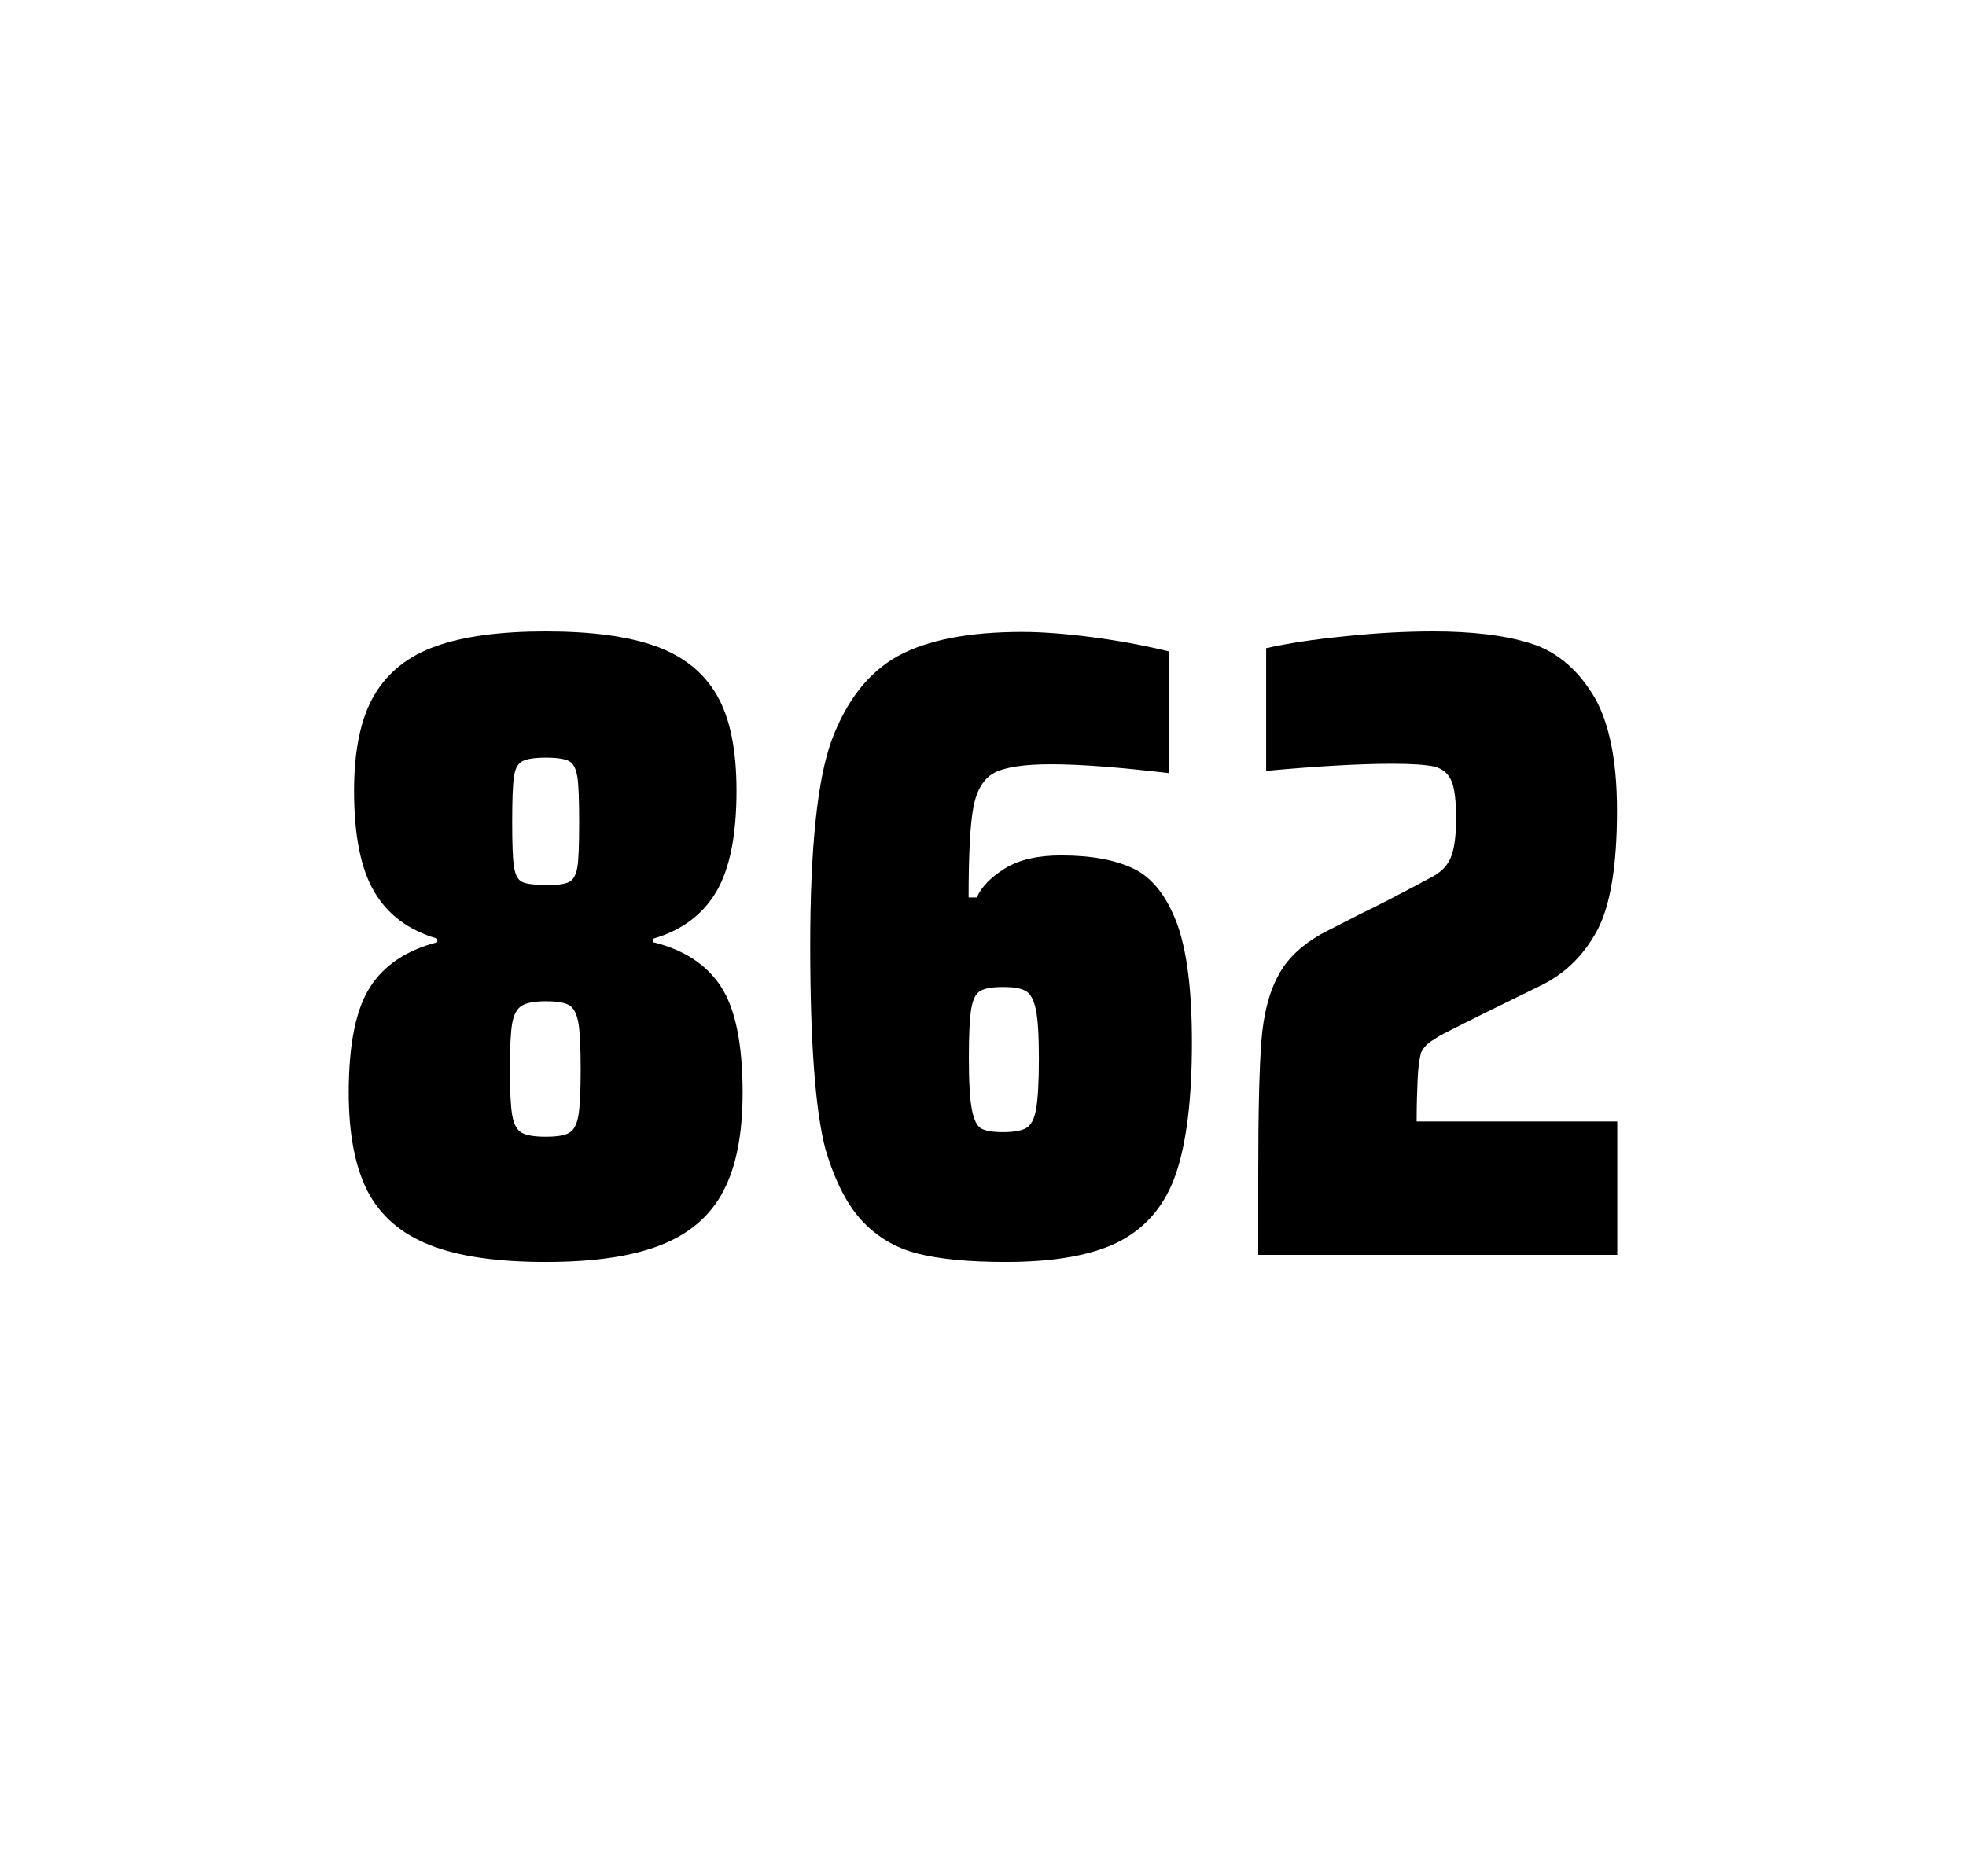
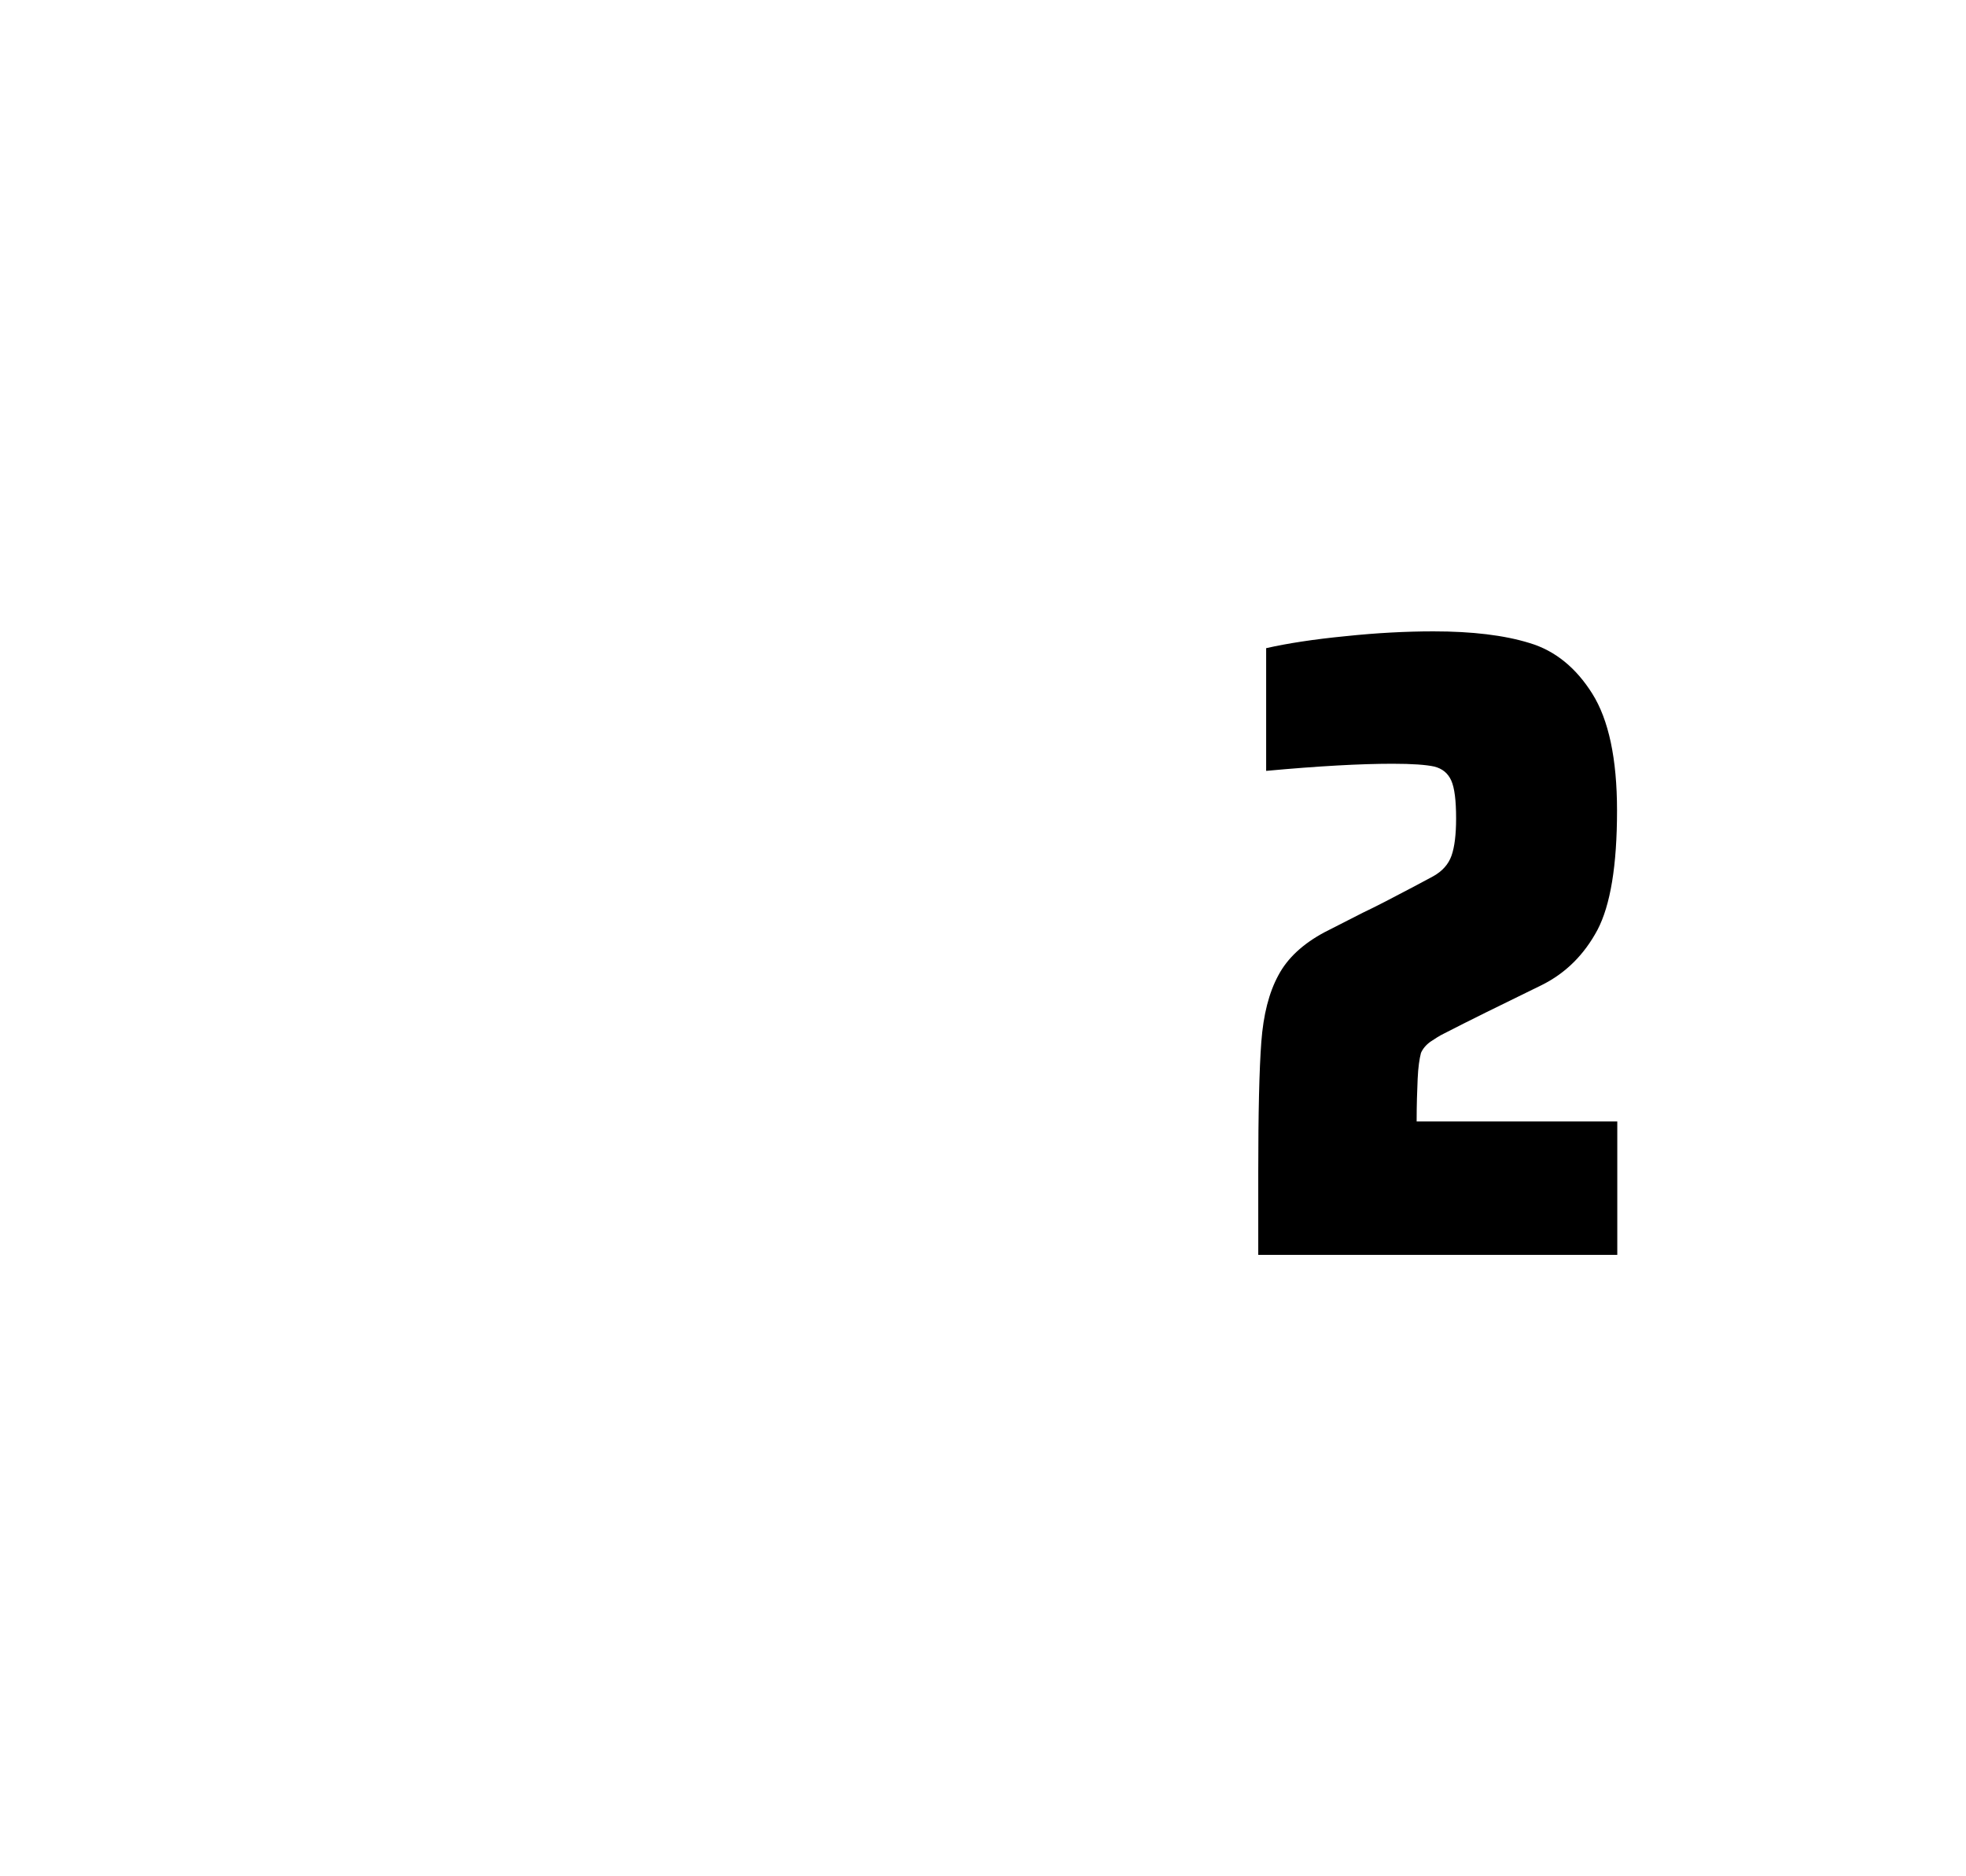
<svg xmlns="http://www.w3.org/2000/svg" version="1.1" id="wrapper" x="0px" y="0px" viewBox="0 0 772.1 737" style="enable-background:new 0 0 772.1 737;">
  <style type="text/css">
	.st0{fill:none;}
</style>
-   <path id="frame" class="st0" d="M 1.5 0 L 770.5 0 C 771.3 0 772 0.7 772 1.5 L 772 735.4 C 772 736.2 771.3 736.9 770.5 736.9 L 1.5 736.9 C 0.7 736.9 0 736.2 0 735.4 L 0 1.5 C 0 0.7 0.7 0 1.5 0 Z" />
+   <path id="frame" class="st0" d="M 1.5 0 L 770.5 0 C 771.3 0 772 0.7 772 1.5 C 772 736.2 771.3 736.9 770.5 736.9 L 1.5 736.9 C 0.7 736.9 0 736.2 0 735.4 L 0 1.5 C 0 0.7 0.7 0 1.5 0 Z" />
  <g id="numbers">
-     <path id="eight" d="M 168.65 489 C 157.35 484.5 149.35 477.5 144.35 467.9 C 139.45 458.3 136.95 445.4 136.95 429.2 C 136.95 410.2 139.75 396.4 145.35 387.7 C 150.95 379 159.75 373.2 171.75 370.1 L 171.75 368.7 C 160.45 365.4 152.25 359.3 146.95 350.2 C 141.65 341.2 139.05 328 139.05 310.6 C 139.05 294.7 141.65 282.2 146.95 273.1 C 152.25 264.1 160.35 257.6 171.25 253.8 C 182.15 249.9 196.55 248 214.35 248 C 232.15 248 246.55 249.9 257.45 253.8 C 268.35 257.7 276.35 264.1 281.55 273.1 C 286.75 282.1 289.25 294.6 289.25 310.6 C 289.25 328 286.65 341.1 281.35 350.2 C 276.05 359.2 267.85 365.4 256.55 368.7 L 256.55 370.1 C 268.75 373.1 277.65 379 283.25 387.7 C 288.85 396.4 291.65 410.2 291.65 429.2 C 291.65 445.4 289.15 458.3 284.05 467.9 C 279.05 477.5 270.85 484.6 259.65 489 C 248.35 493.5 233.25 495.7 214.25 495.7 C 195.15 495.7 179.95 493.5 168.65 489 Z M 223.65 444.9 C 225.45 443.8 226.55 441.6 227.15 438.2 C 227.75 434.8 228.05 428.8 228.05 420.1 C 228.05 411.4 227.75 405.3 227.15 401.8 C 226.55 398.3 225.35 396 223.65 394.9 C 221.85 393.8 218.75 393.3 214.35 393.3 C 209.85 393.3 206.75 393.9 204.85 395.1 C 202.95 396.3 201.75 398.6 201.15 402 C 200.55 405.4 200.25 411.4 200.25 420.1 C 200.25 428.5 200.55 434.5 201.15 438 C 201.75 441.5 202.95 443.8 204.85 444.9 C 206.75 446 209.85 446.5 214.35 446.5 C 218.85 446.5 221.95 446 223.65 444.9 Z M 223.55 346.4 C 225.15 345.6 226.25 343.6 226.75 340.6 C 227.25 337.6 227.45 331.7 227.45 323 C 227.45 314.3 227.25 308.4 226.75 305.2 C 226.25 302 225.25 300 223.55 299 C 221.95 298.1 218.85 297.6 214.45 297.6 C 209.95 297.6 206.85 298.1 205.15 299 C 203.35 299.9 202.25 302 201.85 305.2 C 201.35 308.4 201.15 314.3 201.15 323 C 201.15 331.4 201.35 337.2 201.85 340.4 C 202.35 343.6 203.35 345.6 205.05 346.4 C 206.65 347.2 209.85 347.6 214.55 347.6 C 218.85 347.7 221.85 347.3 223.55 346.4 Z" />
-     <path id="six" d="M 360.398 492.4 C 351.698 490.2 344.498 485.9 338.598 479.6 C 332.698 473.3 327.898 463.9 324.198 451.5 C 320.198 436.3 318.198 409.5 318.198 371.3 C 318.198 333.1 320.998 306.2 326.598 290.8 C 332.498 275.1 341.098 264.1 352.598 257.7 C 364.098 251.4 380.398 248.2 401.498 248.2 C 409.198 248.2 418.398 248.9 429.098 250.3 C 439.798 251.7 449.798 253.6 459.198 255.9 L 459.198 303.7 C 439.698 301.4 424.298 300.2 412.798 300.2 C 402.198 300.2 394.898 301.3 390.598 303.5 C 386.398 305.7 383.598 310.2 382.298 317 C 380.998 323.8 380.398 335.6 380.398 352.5 L 383.598 352.5 C 385.498 348.3 389.198 344.5 394.698 341.1 C 400.198 337.7 407.498 336 416.698 336 C 428.698 336 438.198 337.8 445.398 341.3 C 452.498 344.8 458.098 351.9 462.098 362.4 C 466.098 373 468.098 388.7 468.098 409.5 C 468.098 431.5 465.998 448.7 461.898 460.8 C 457.798 473 450.498 481.8 440.098 487.4 C 429.698 492.9 414.598 495.7 394.898 495.7 C 380.598 495.7 369.098 494.6 360.398 492.4 Z M 402.998 443.1 C 404.898 442 406.198 439.6 406.898 435.7 C 407.598 431.8 407.998 425.2 407.998 415.8 C 407.998 406.7 407.598 400.2 406.798 396.5 C 405.998 392.8 404.698 390.3 402.898 389.3 C 401.098 388.2 398.198 387.7 393.898 387.7 C 389.598 387.7 386.698 388.2 384.898 389.3 C 383.098 390.4 381.998 392.8 381.398 396.5 C 380.798 400.3 380.498 406.6 380.498 415.5 C 380.498 425.1 380.898 431.9 381.698 435.9 C 382.498 439.9 383.698 442.4 385.398 443.3 C 386.998 444.2 389.898 444.7 393.798 444.7 C 397.998 444.7 401.098 444.2 402.998 443.1 Z" />
    <path id="two" d="M 556.75 423.8 C 556.55 428.4 556.35 433.9 556.35 440.5 L 635.15 440.5 L 635.15 492.9 L 494.15 492.9 L 494.15 460.5 C 494.15 437.1 494.55 420 495.35 409.3 C 496.15 398.6 498.35 389.9 502.05 383.1 C 505.65 376.3 511.75 370.7 520.15 366.2 L 535.25 358.5 C 540.15 356.2 547.05 352.6 555.95 347.9 C 556.85 347.4 559.15 346.2 562.85 344.2 C 566.45 342.2 568.85 339.5 570.05 336.1 C 571.25 332.7 571.85 327.8 571.85 321.5 C 571.85 314.5 571.25 309.5 569.95 306.6 C 568.65 303.7 566.45 301.9 563.25 301.1 C 560.05 300.4 554.65 300 546.85 300 C 534.45 300 517.85 300.9 497.25 302.8 L 497.25 254.6 C 505.65 252.7 516.05 251.1 528.35 249.9 C 540.65 248.6 552.25 248 562.95 248 C 578.15 248 590.75 249.5 600.75 252.6 C 610.75 255.6 618.95 262.3 625.35 272.5 C 631.75 282.7 635.05 298 635.05 318.4 C 635.05 340 632.45 355.6 627.35 365.3 C 622.15 375 614.95 382.2 605.55 386.9 C 589.15 394.9 576.35 401.2 567.25 405.9 C 565.35 406.8 563.55 408 561.75 409.2 C 559.95 410.5 558.75 412 558.05 413.6 C 557.45 415.9 556.95 419.2 556.75 423.8 Z" />
  </g>
</svg>